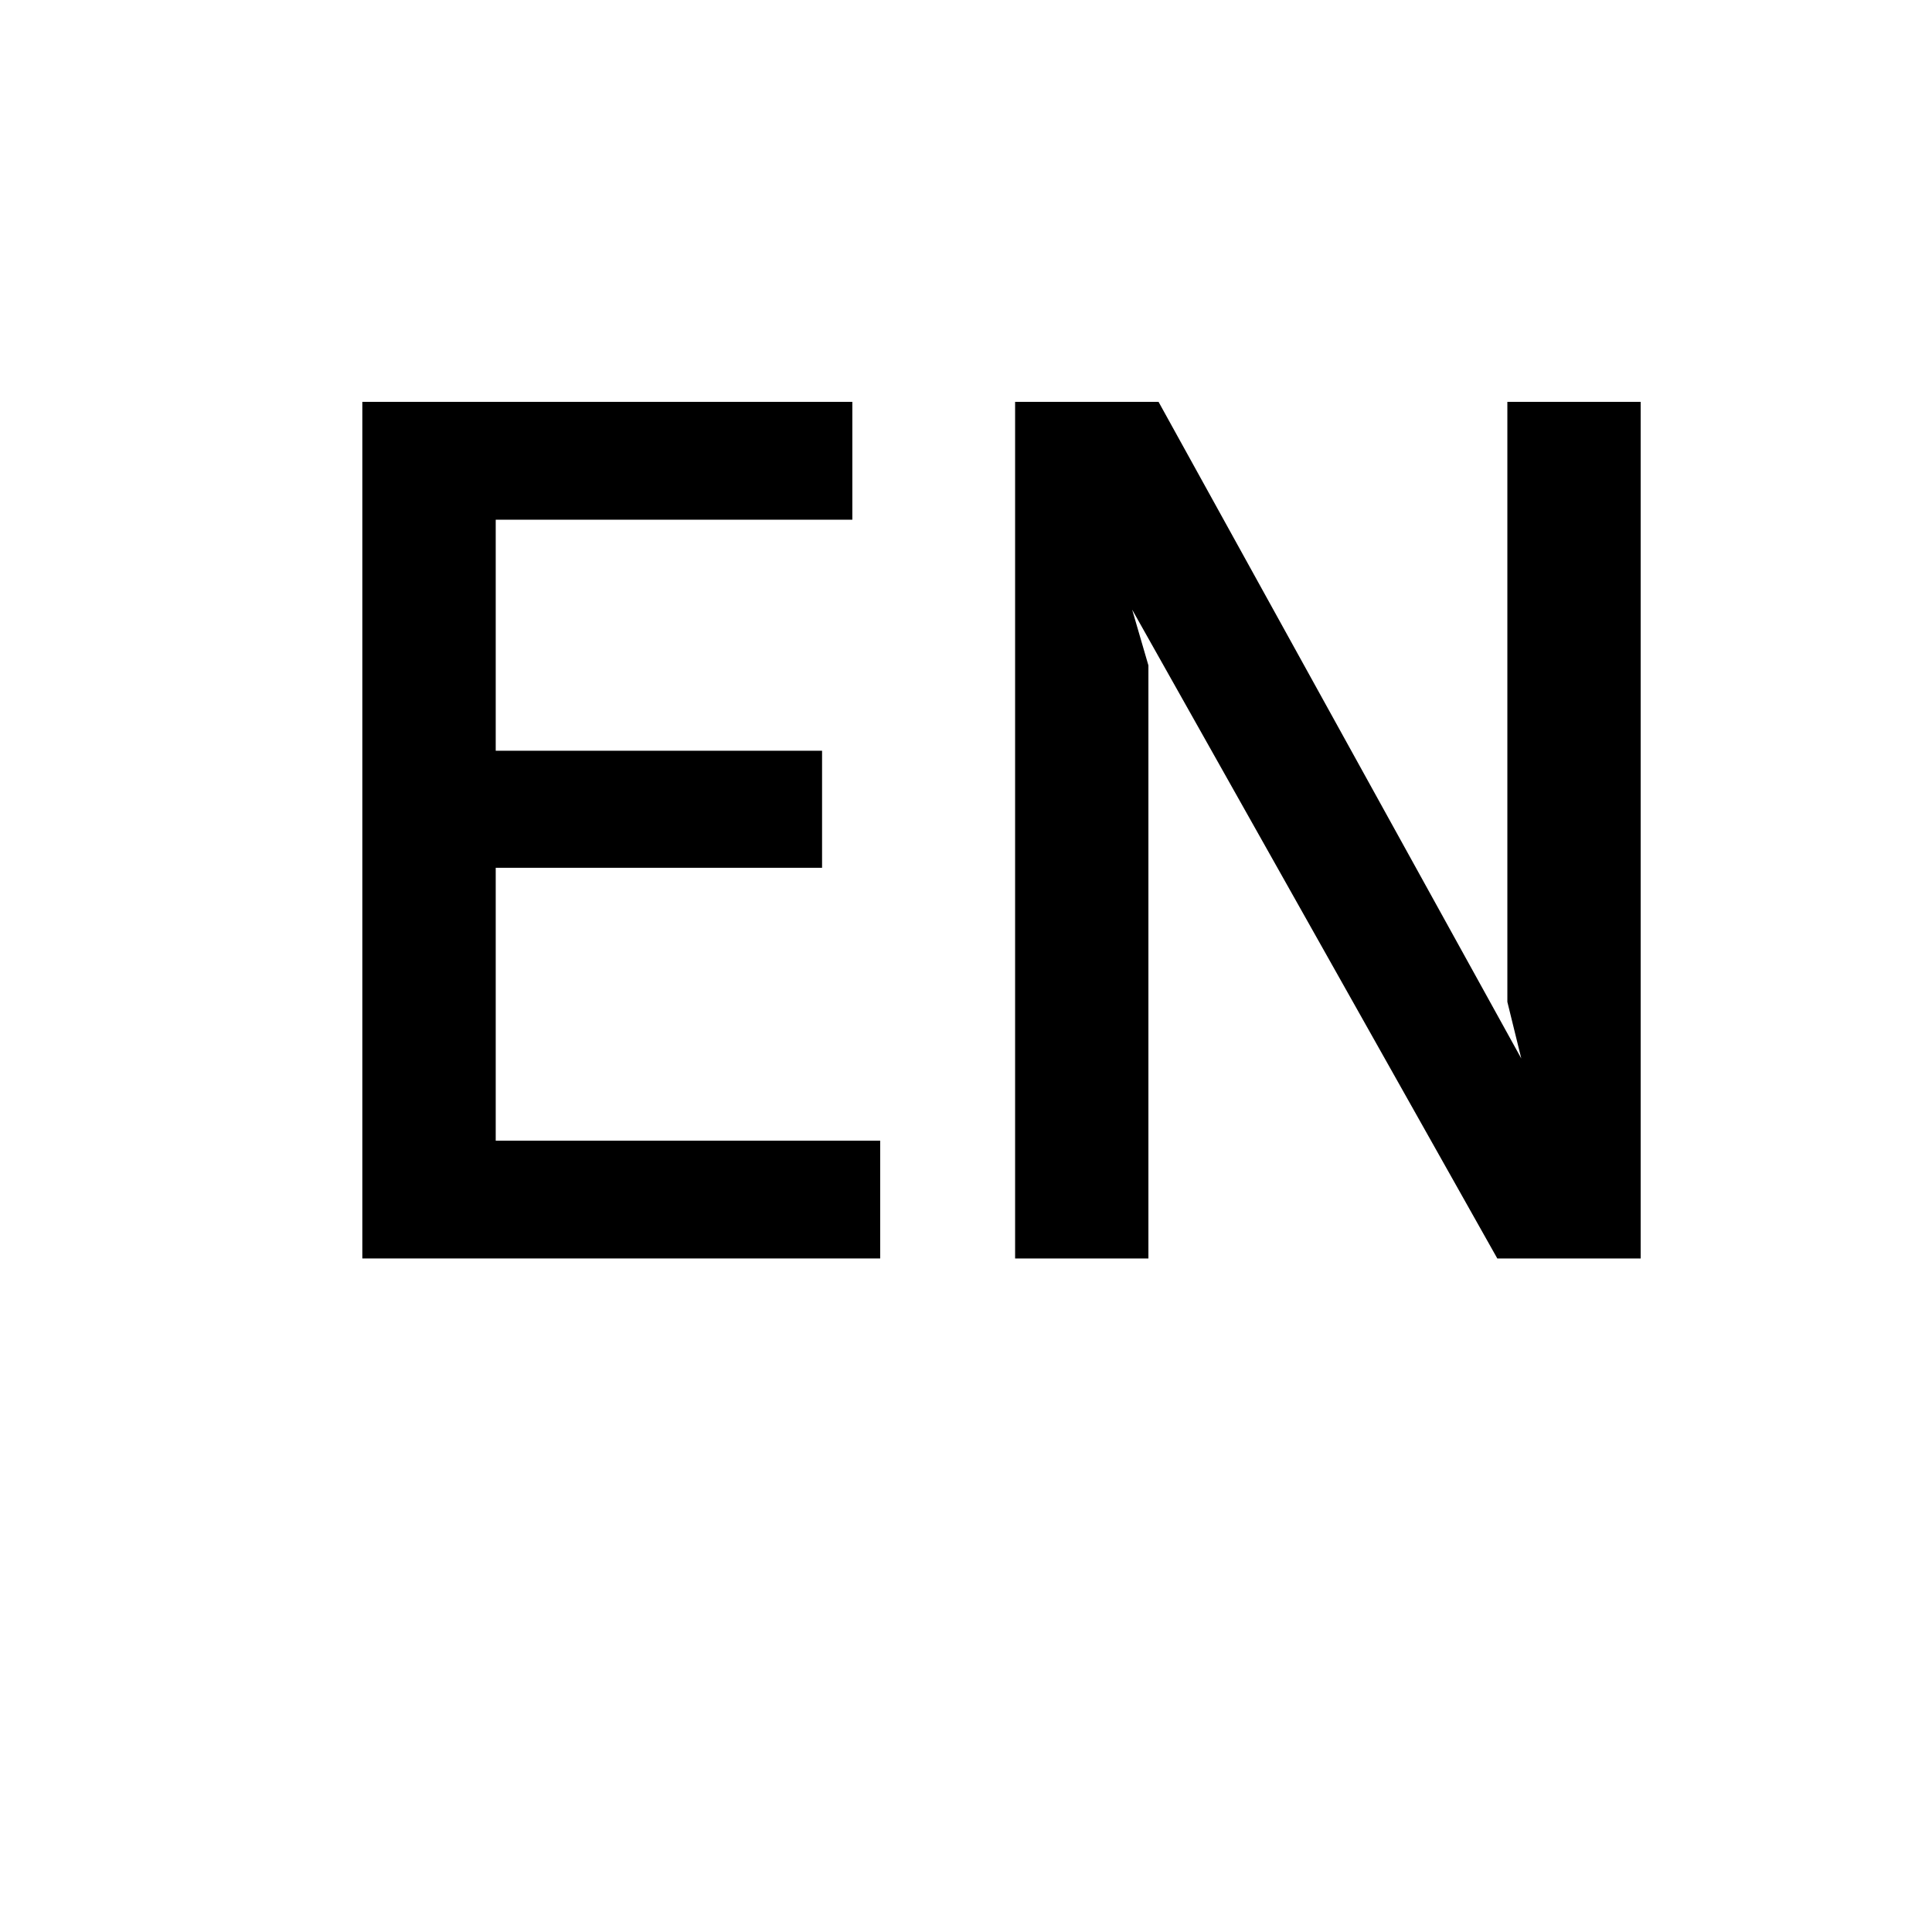
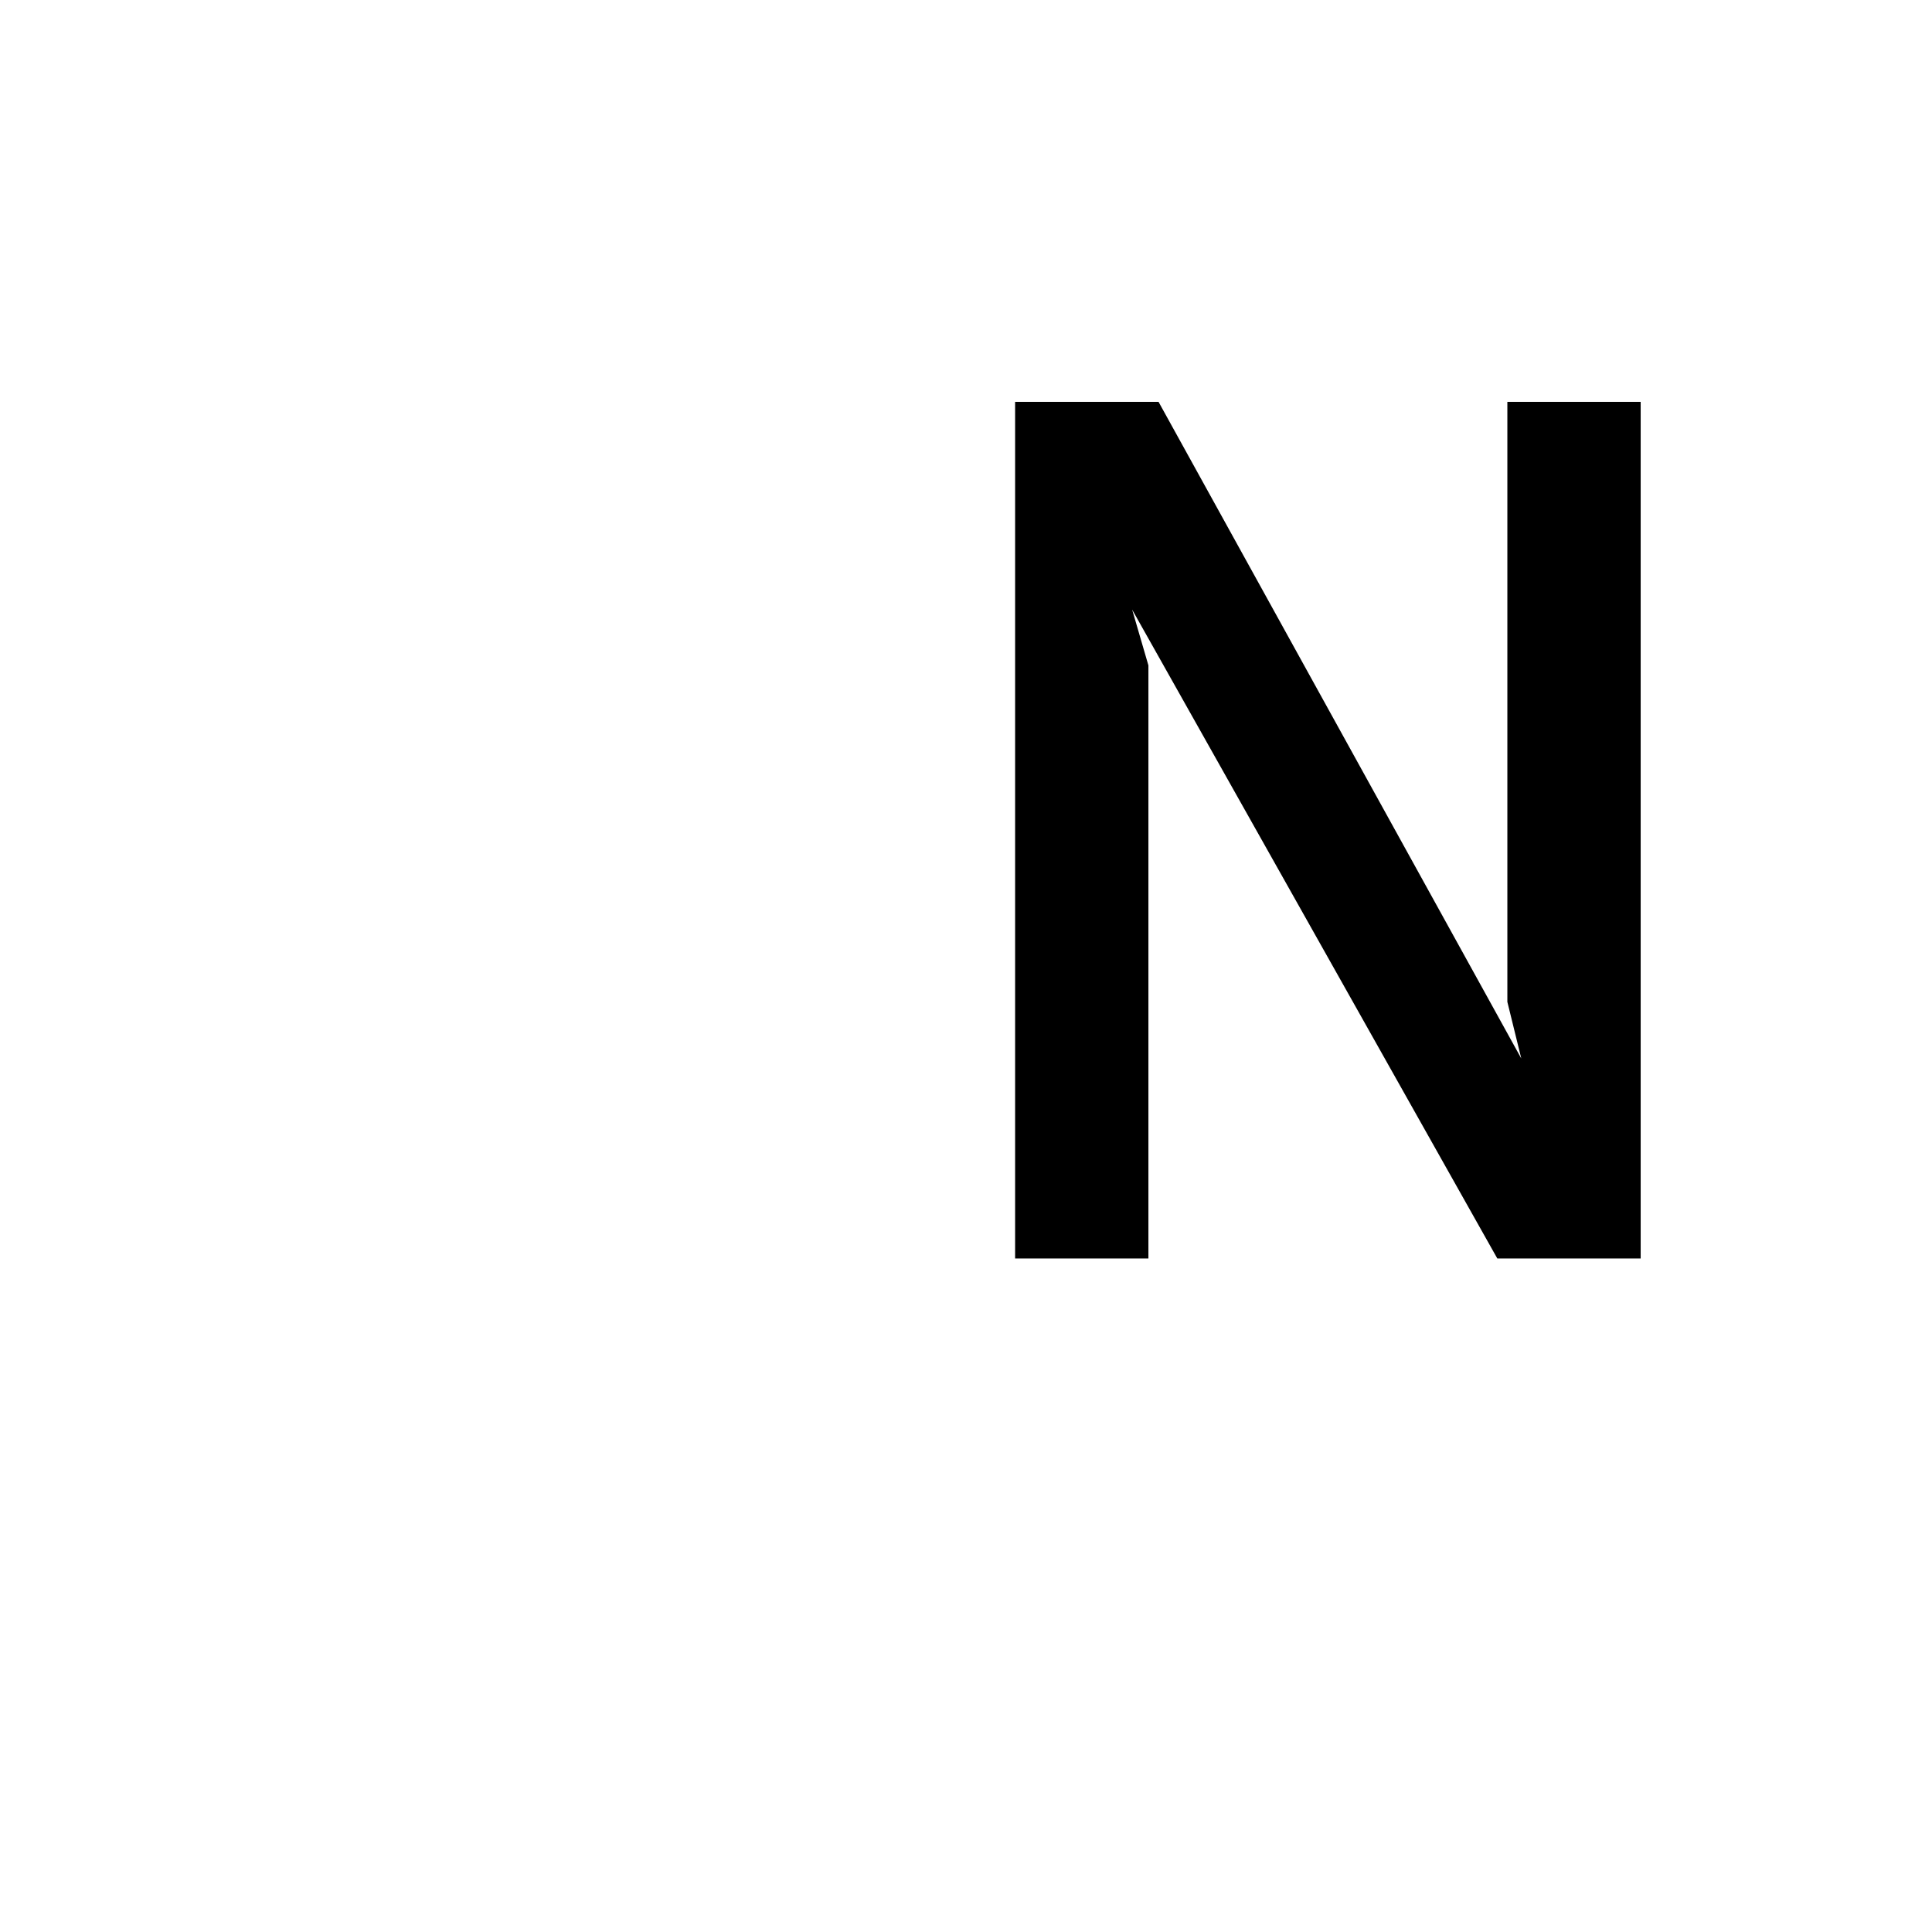
<svg xmlns="http://www.w3.org/2000/svg" width="24" height="24" viewBox="0 0 24 24" fill="none">
-   <path d="M10.588 4.992V6.456H6.158V9.326H10.212V10.78H6.158V14.17H10.934V15.633H4.501V4.992H10.588Z" fill="black" />
  <path d="M14.392 4.992L18.898 13.149L18.725 12.446V4.992H20.381V15.633H18.6L14.064 7.573L14.266 8.266V15.633H12.61V4.992H14.392Z" fill="black" />
</svg>